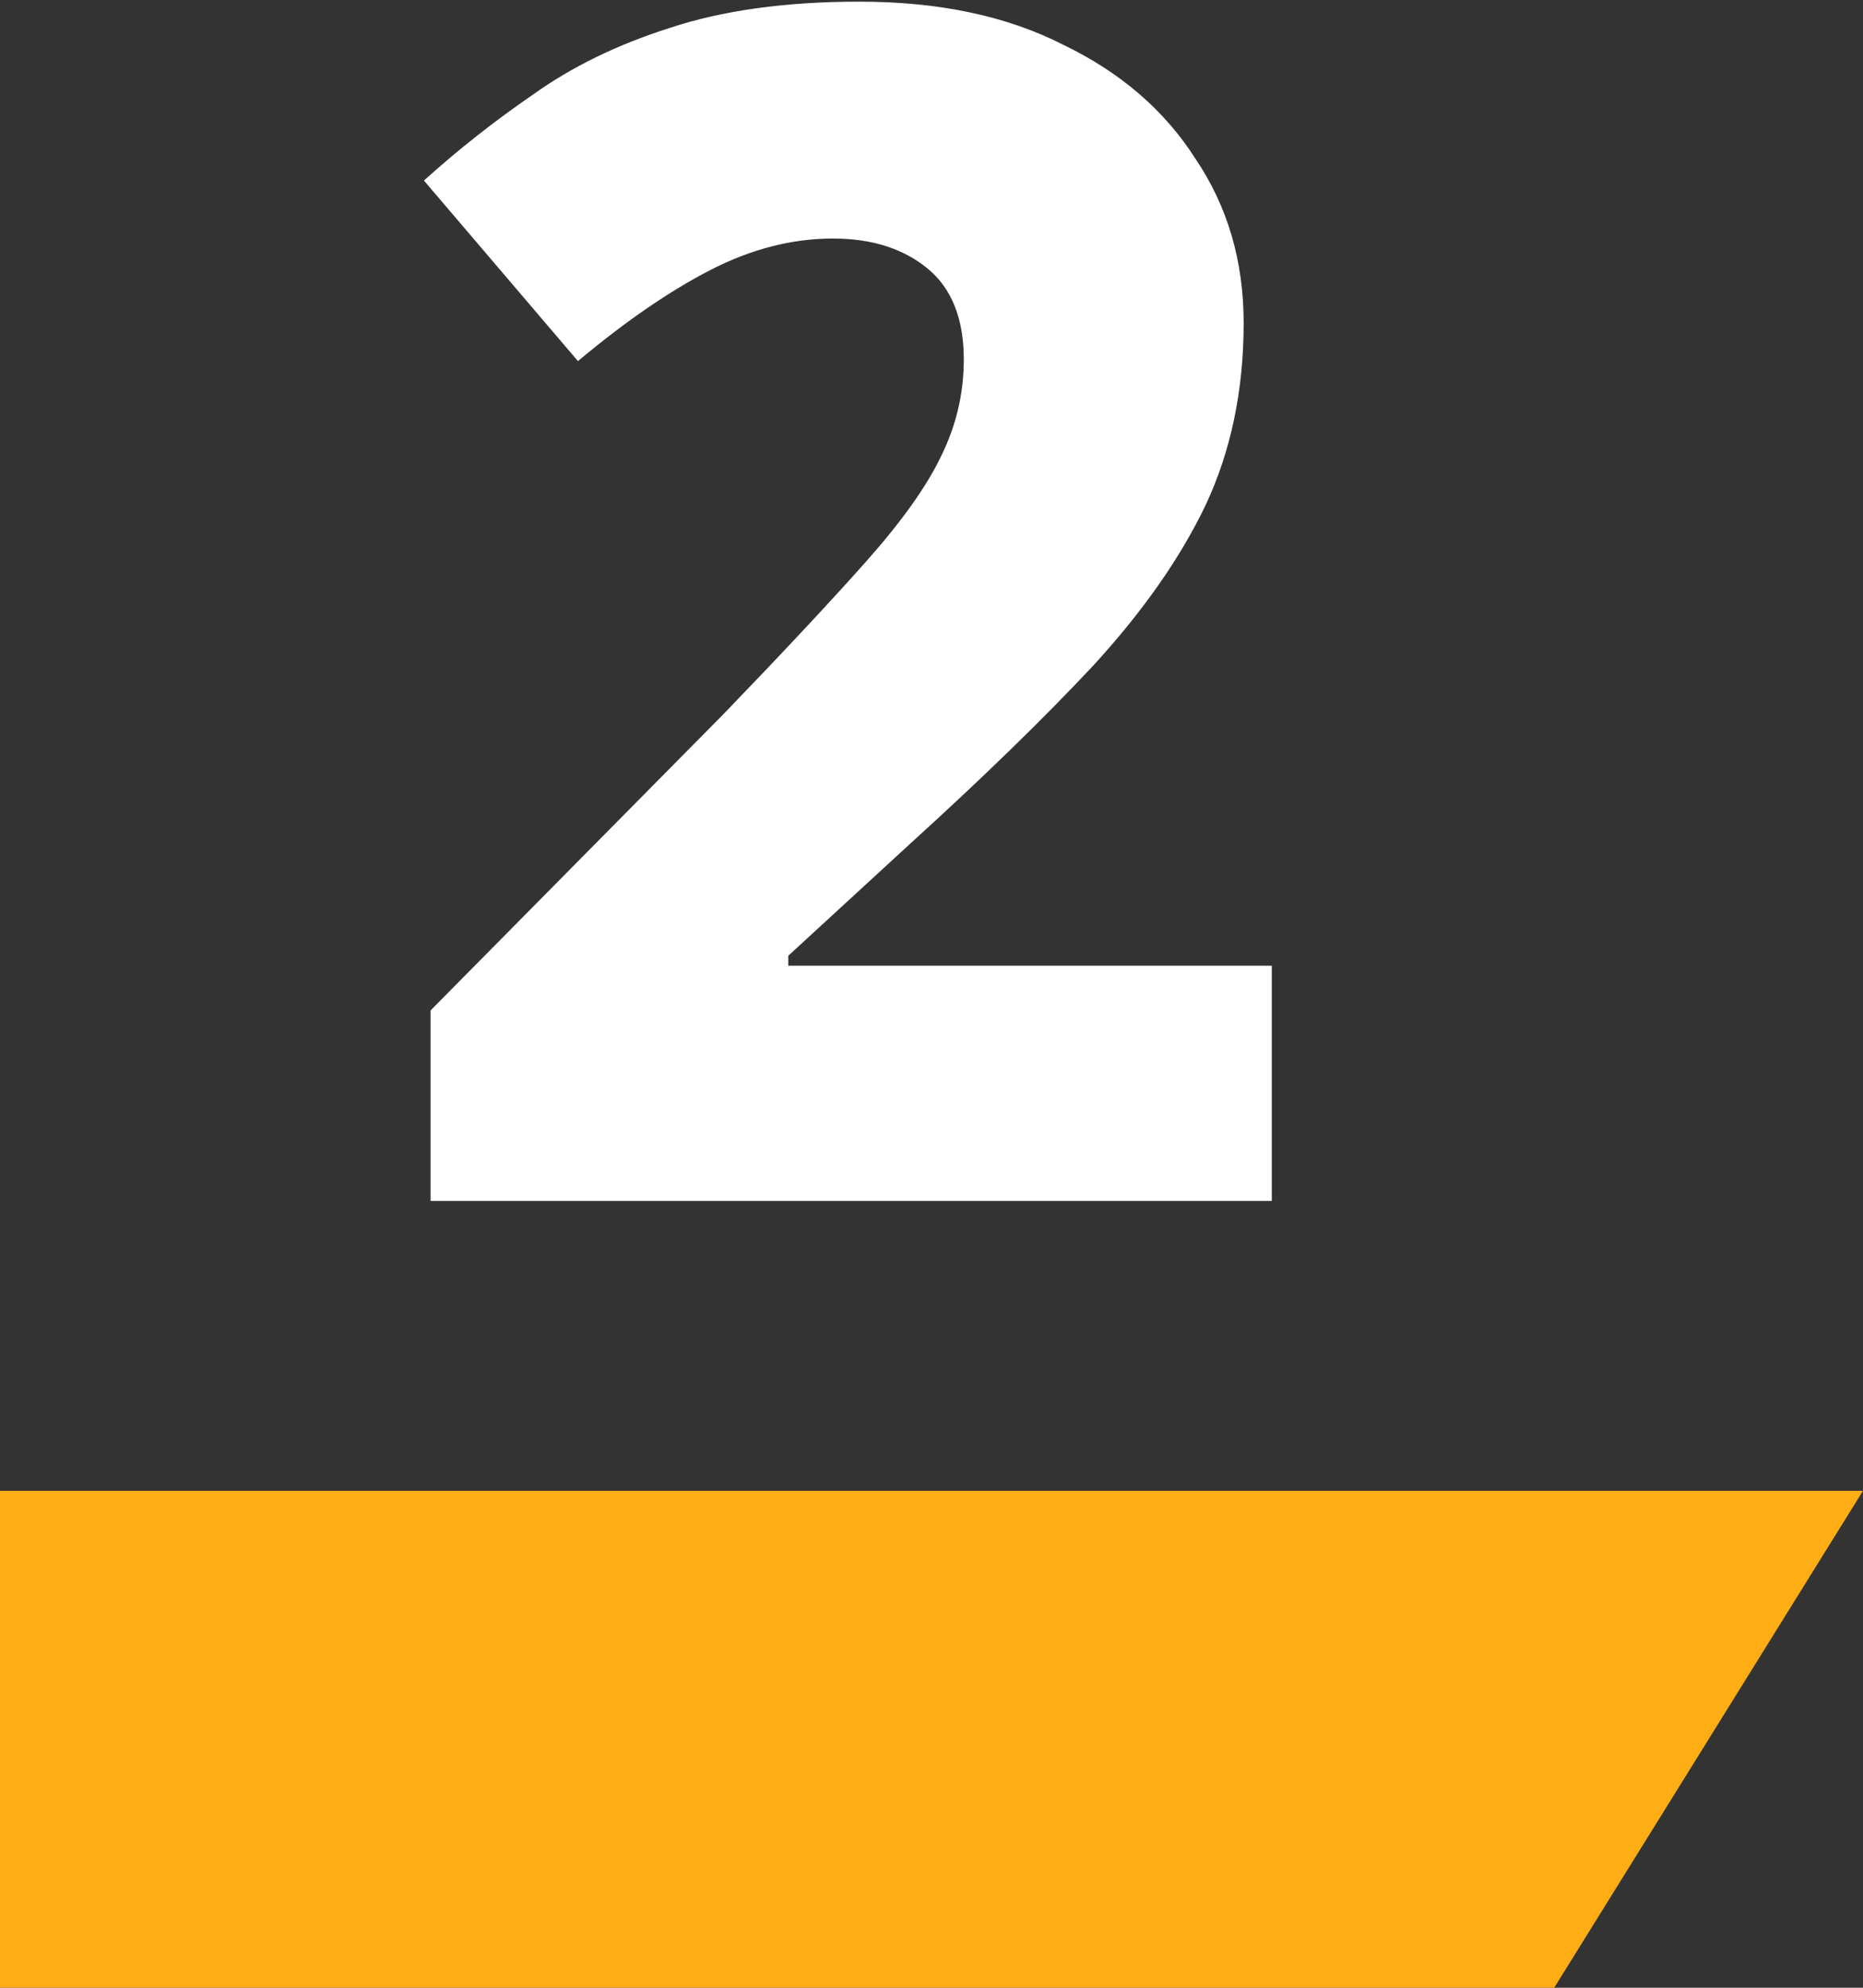
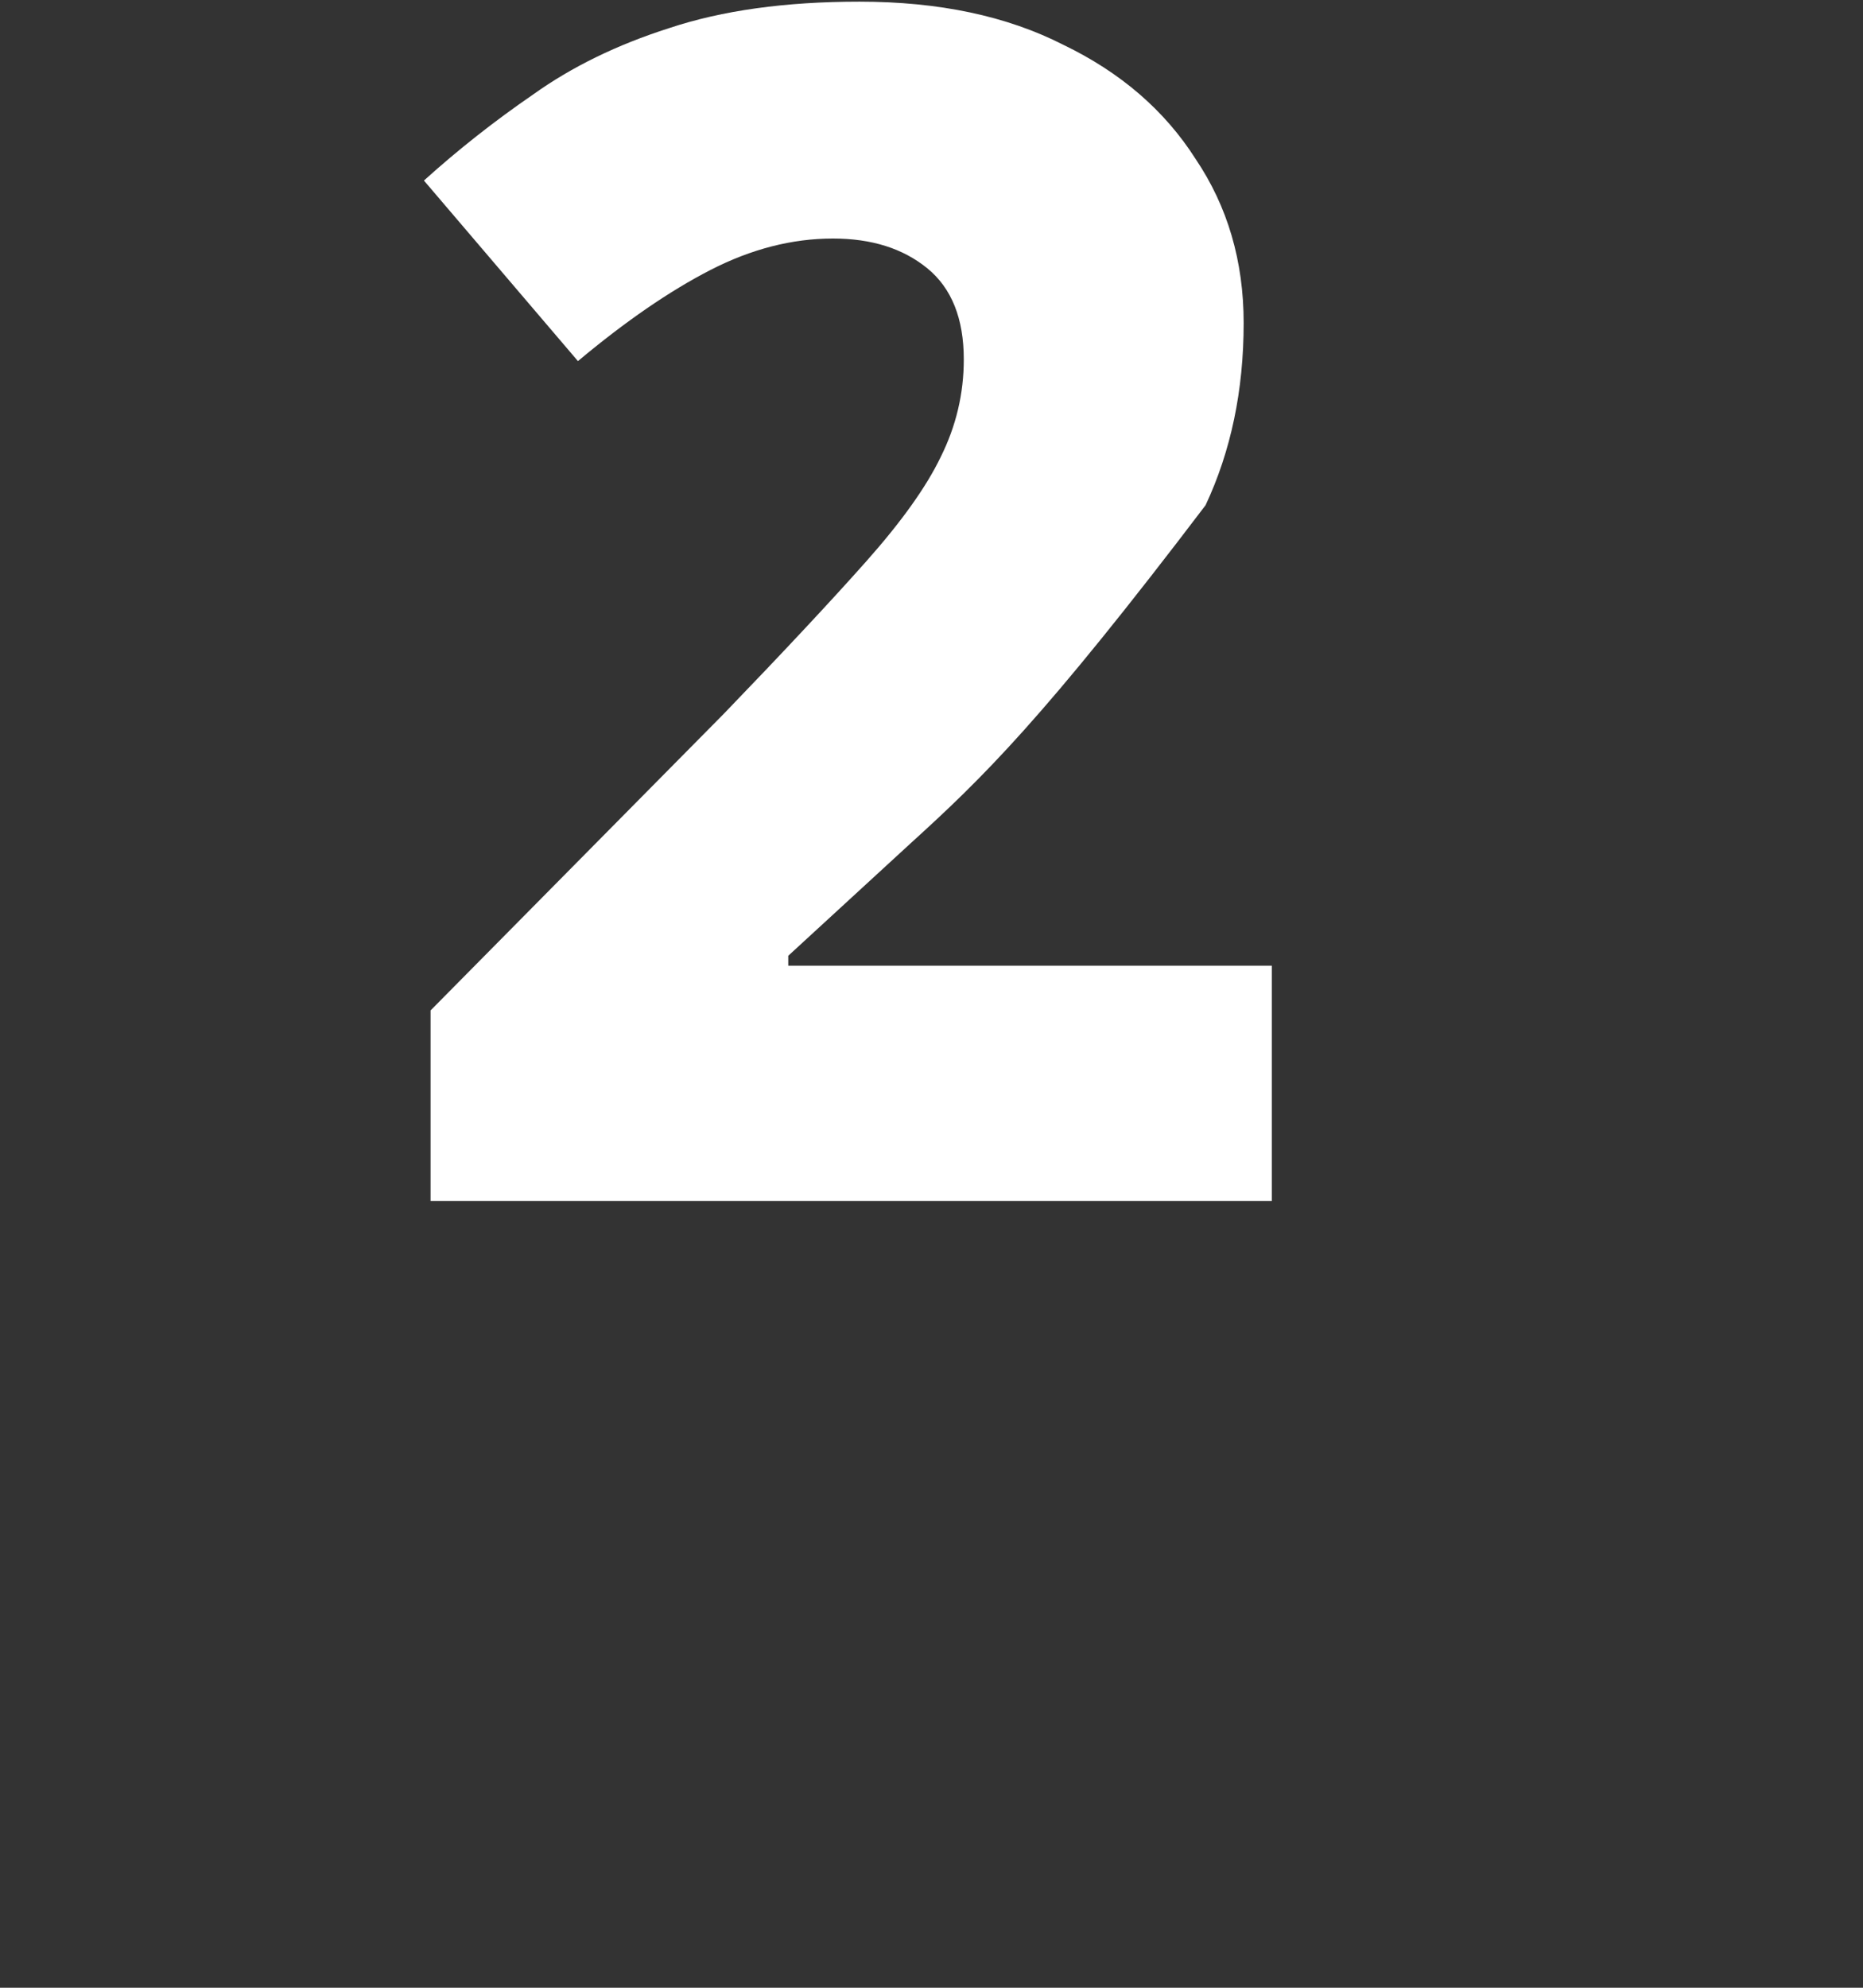
<svg xmlns="http://www.w3.org/2000/svg" width="45" height="48" viewBox="0 0 45 48" fill="none">
  <rect x="0" y="0" width="45" height="48" fill="#333333" stroke="none" />
-   <path d="M45 36H0V48H37.541L45 36Z" fill="#FEAD14" />
-   <path d="M30.72 29H10.4V24.4L17.48 17.24C18.92 15.747 20.067 14.52 20.92 13.56C21.773 12.6 22.373 11.76 22.72 11.04C23.093 10.293 23.28 9.507 23.28 8.68C23.28 7.693 22.987 6.96 22.4 6.48C21.813 6 21.053 5.76 20.12 5.76C19.133 5.76 18.147 6.013 17.16 6.52C16.173 7.027 15.107 7.76 13.96 8.72L10.24 4.36C11.067 3.613 11.947 2.92 12.88 2.28C13.813 1.613 14.907 1.08 16.16 0.68C17.44 0.253 18.973 0.04 20.76 0.04C22.68 0.04 24.32 0.387 25.68 1.08C27.067 1.747 28.133 2.667 28.88 3.84C29.653 4.987 30.04 6.307 30.04 7.8C30.04 9.427 29.733 10.893 29.12 12.2C28.507 13.48 27.6 14.773 26.4 16.08C25.2 17.36 23.733 18.787 22 20.36L19.04 23.08V23.32H30.72V29Z" fill="white" />
+   <path d="M30.72 29H10.4V24.4L17.48 17.24C18.92 15.747 20.067 14.52 20.92 13.56C21.773 12.6 22.373 11.76 22.72 11.04C23.093 10.293 23.28 9.507 23.28 8.68C23.28 7.693 22.987 6.96 22.4 6.48C21.813 6 21.053 5.76 20.12 5.76C19.133 5.76 18.147 6.013 17.16 6.52C16.173 7.027 15.107 7.76 13.96 8.72L10.24 4.36C11.067 3.613 11.947 2.92 12.88 2.28C13.813 1.613 14.907 1.08 16.16 0.68C17.44 0.253 18.973 0.04 20.76 0.04C22.68 0.04 24.32 0.387 25.68 1.08C27.067 1.747 28.133 2.667 28.88 3.84C29.653 4.987 30.04 6.307 30.04 7.8C30.04 9.427 29.733 10.893 29.12 12.2C25.2 17.36 23.733 18.787 22 20.36L19.04 23.08V23.32H30.72V29Z" fill="white" />
</svg>